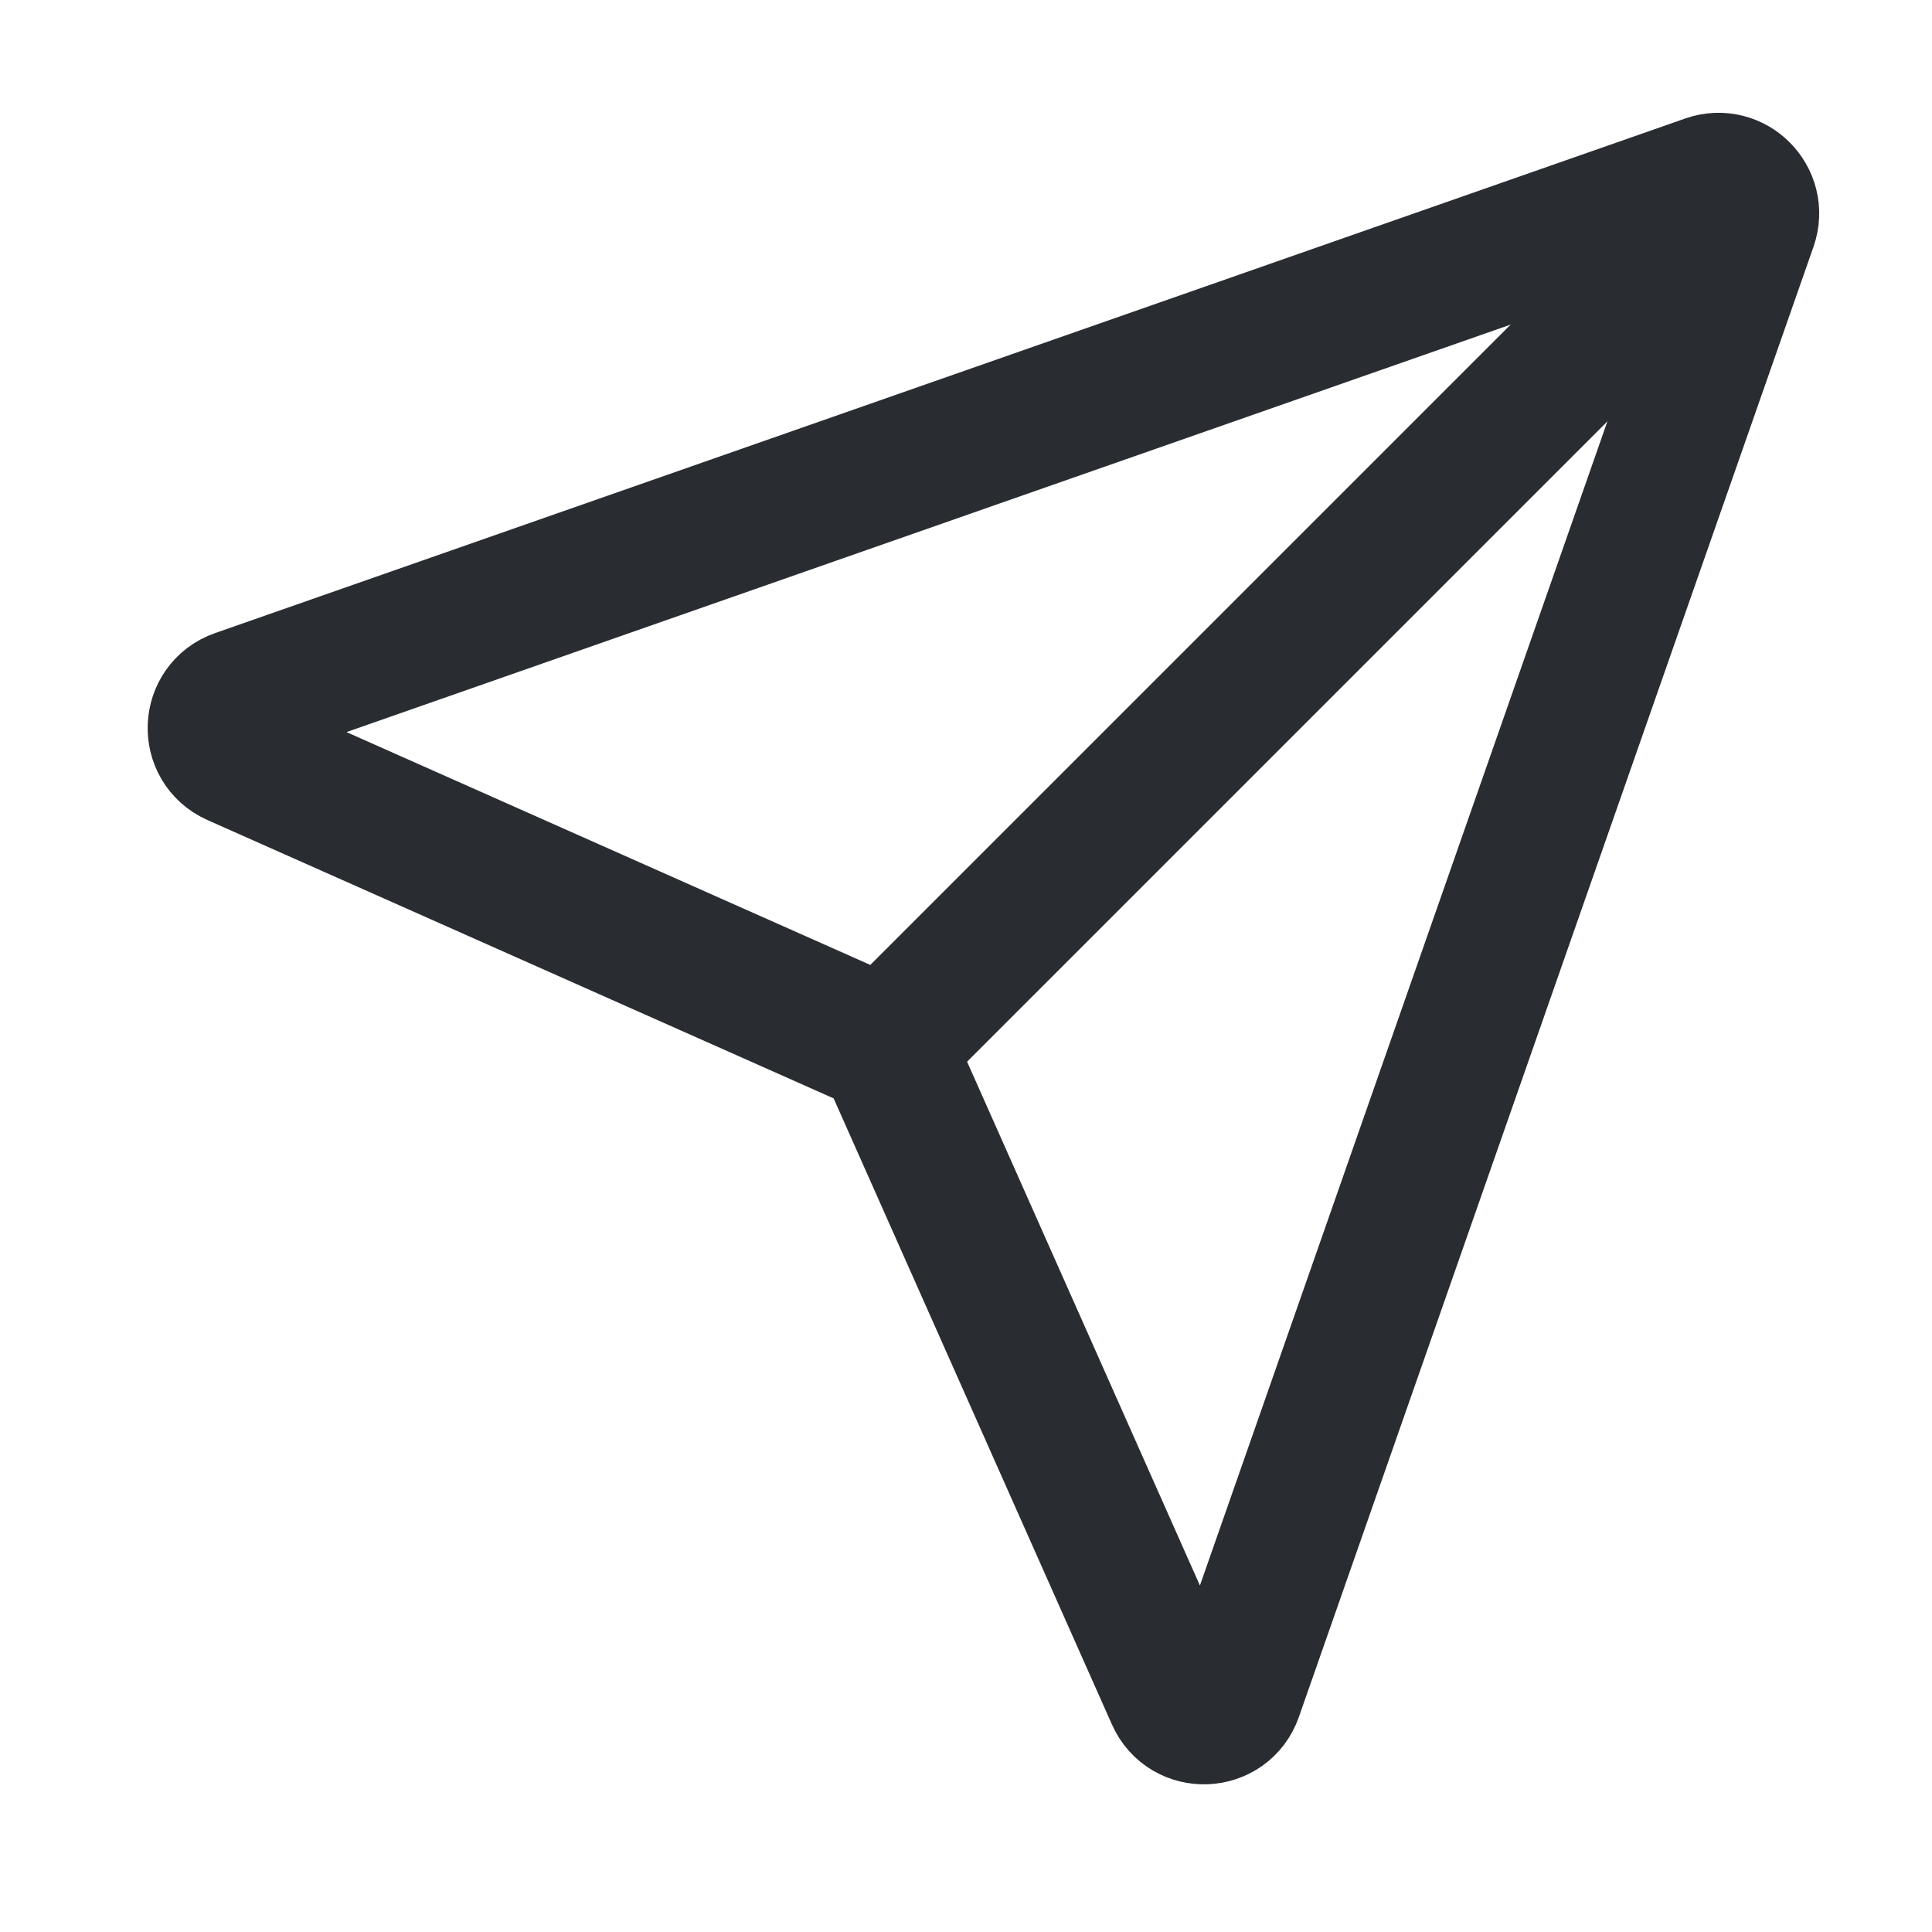
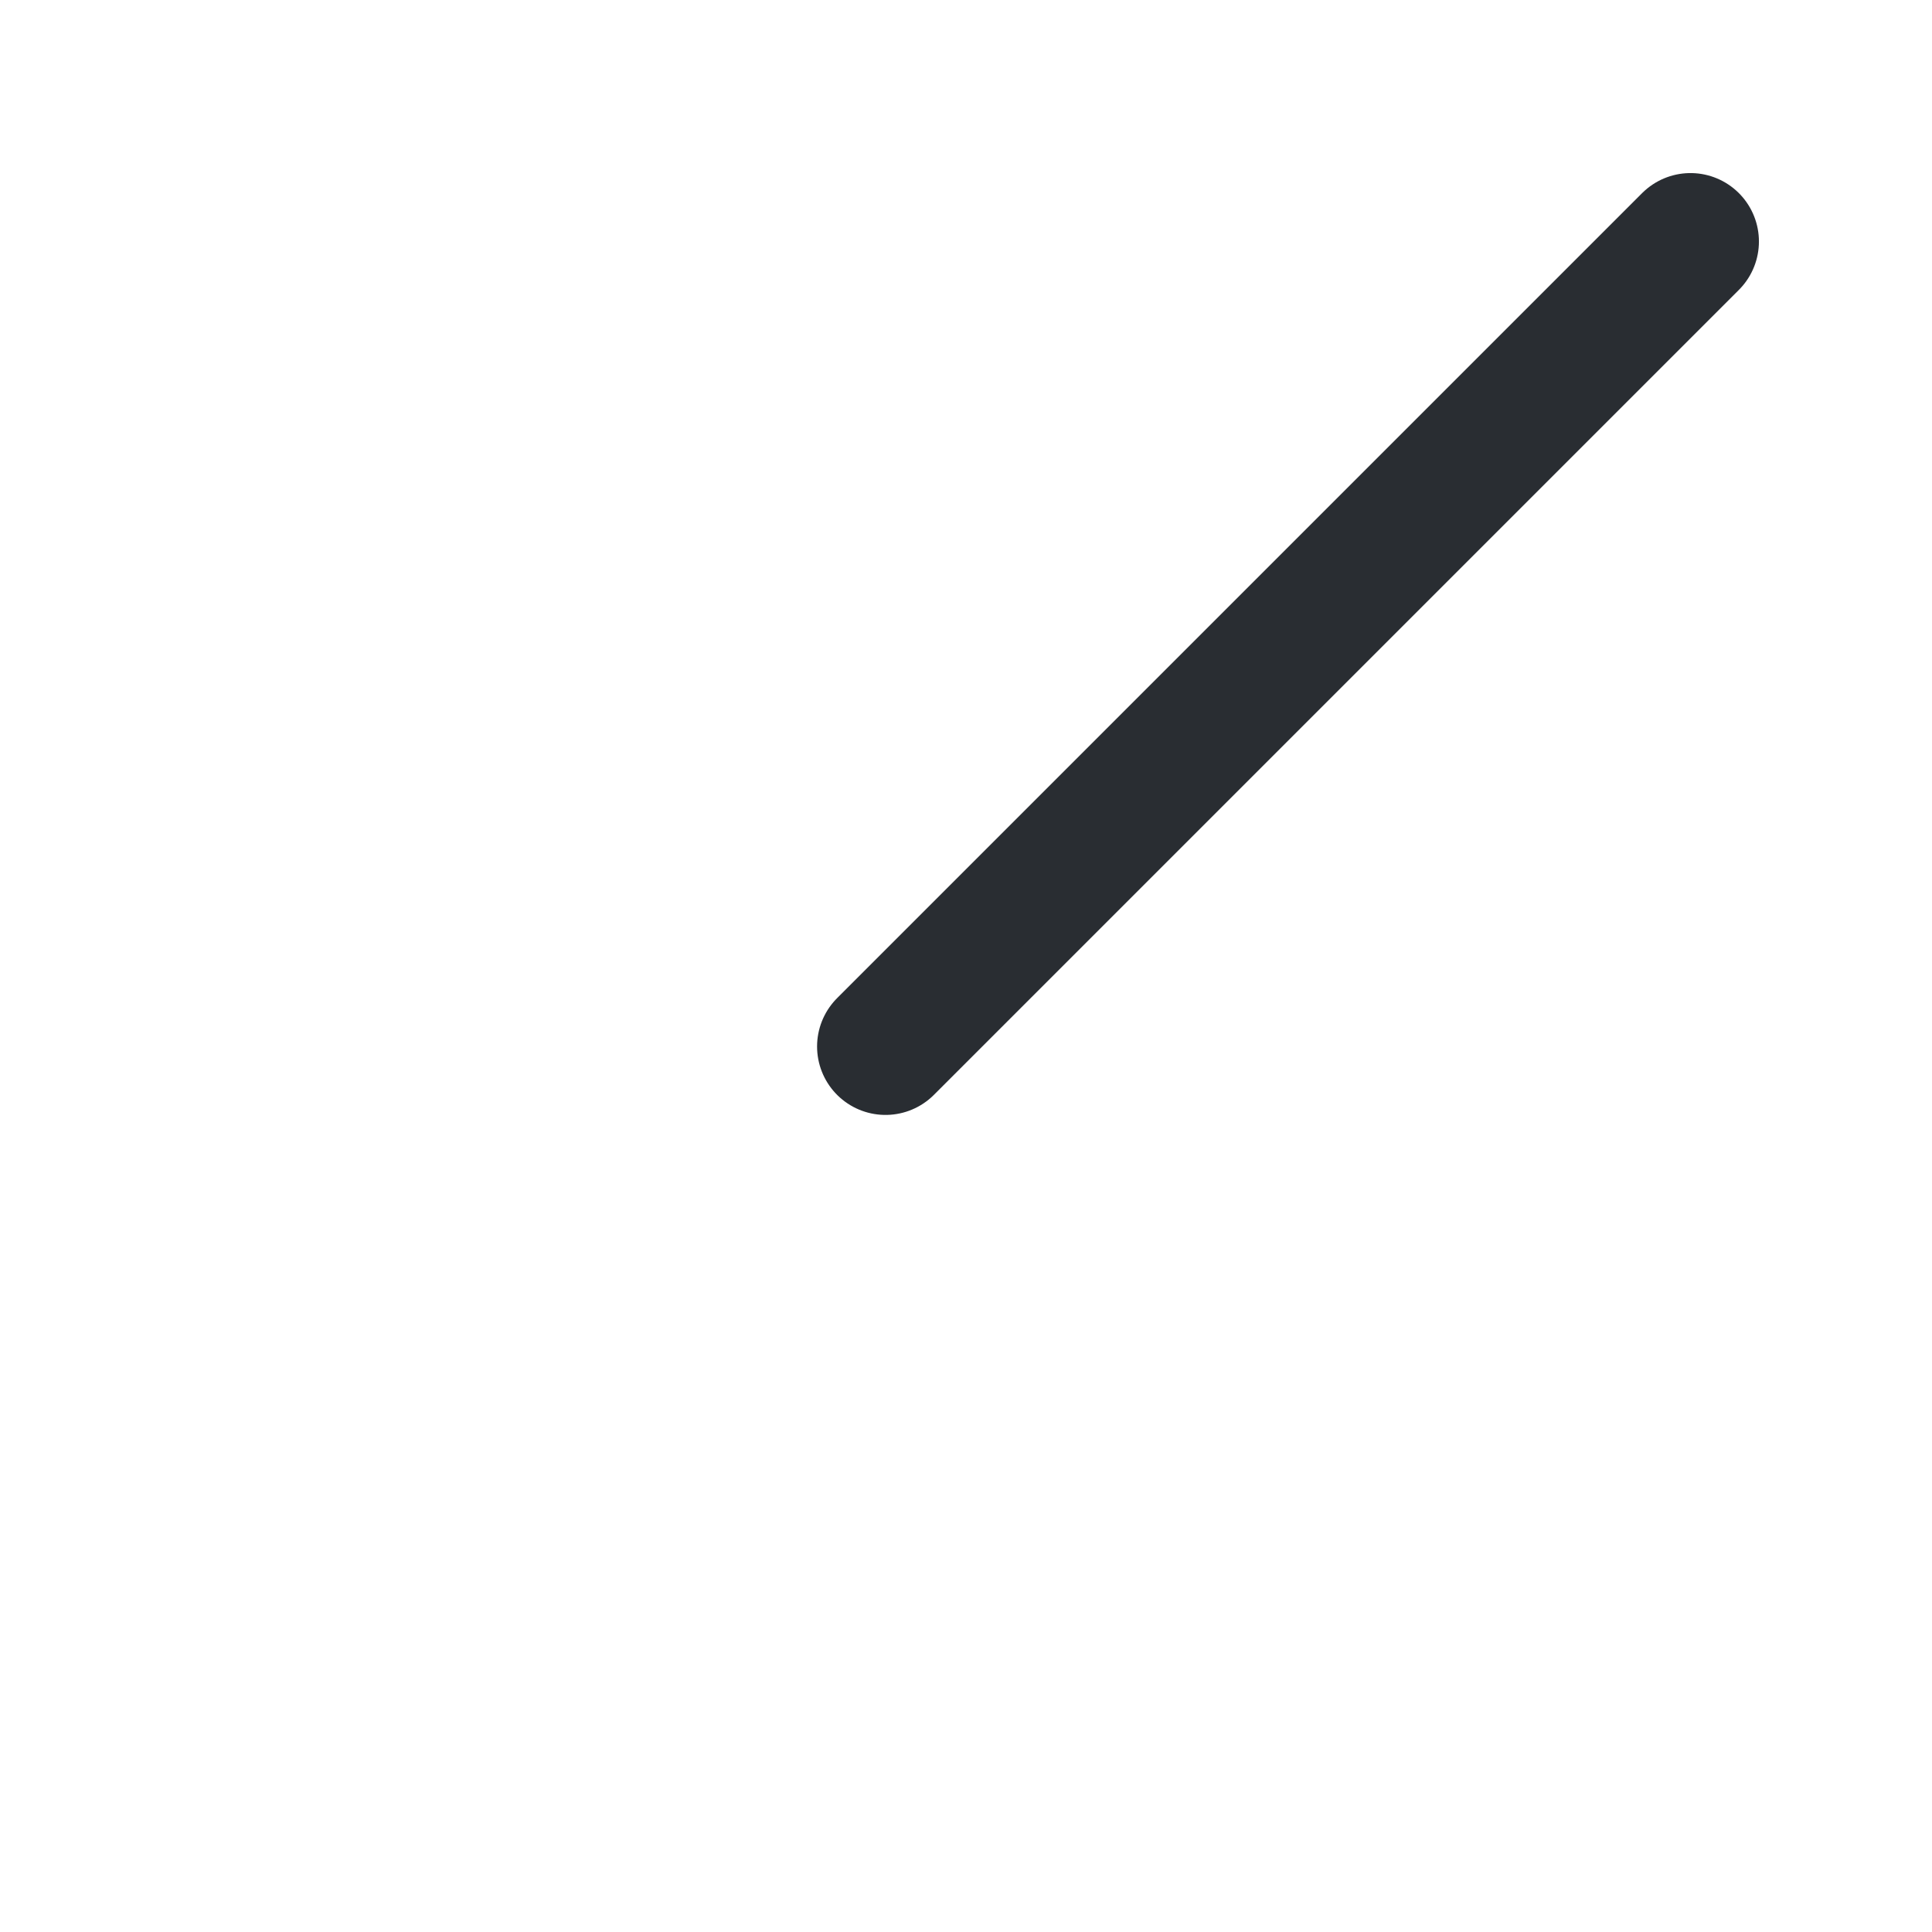
<svg xmlns="http://www.w3.org/2000/svg" width="24" height="24" viewBox="0 0 24 24" fill="none">
  <path d="M21 3L11 13" stroke="#292D32" stroke-width="1.7" stroke-linecap="round" stroke-linejoin="round" />
-   <path d="M21.216 2.274C21.532 2.164 21.836 2.468 21.726 2.784L15.333 21.048C15.214 21.39 14.737 21.409 14.59 21.078L11.062 13.141C11.022 13.05 10.95 12.978 10.859 12.938L2.922 9.41C2.591 9.263 2.61 8.786 2.952 8.667L21.216 2.274Z" stroke="#292D32" stroke-width="1.7" stroke-linecap="round" stroke-linejoin="round" />
</svg>